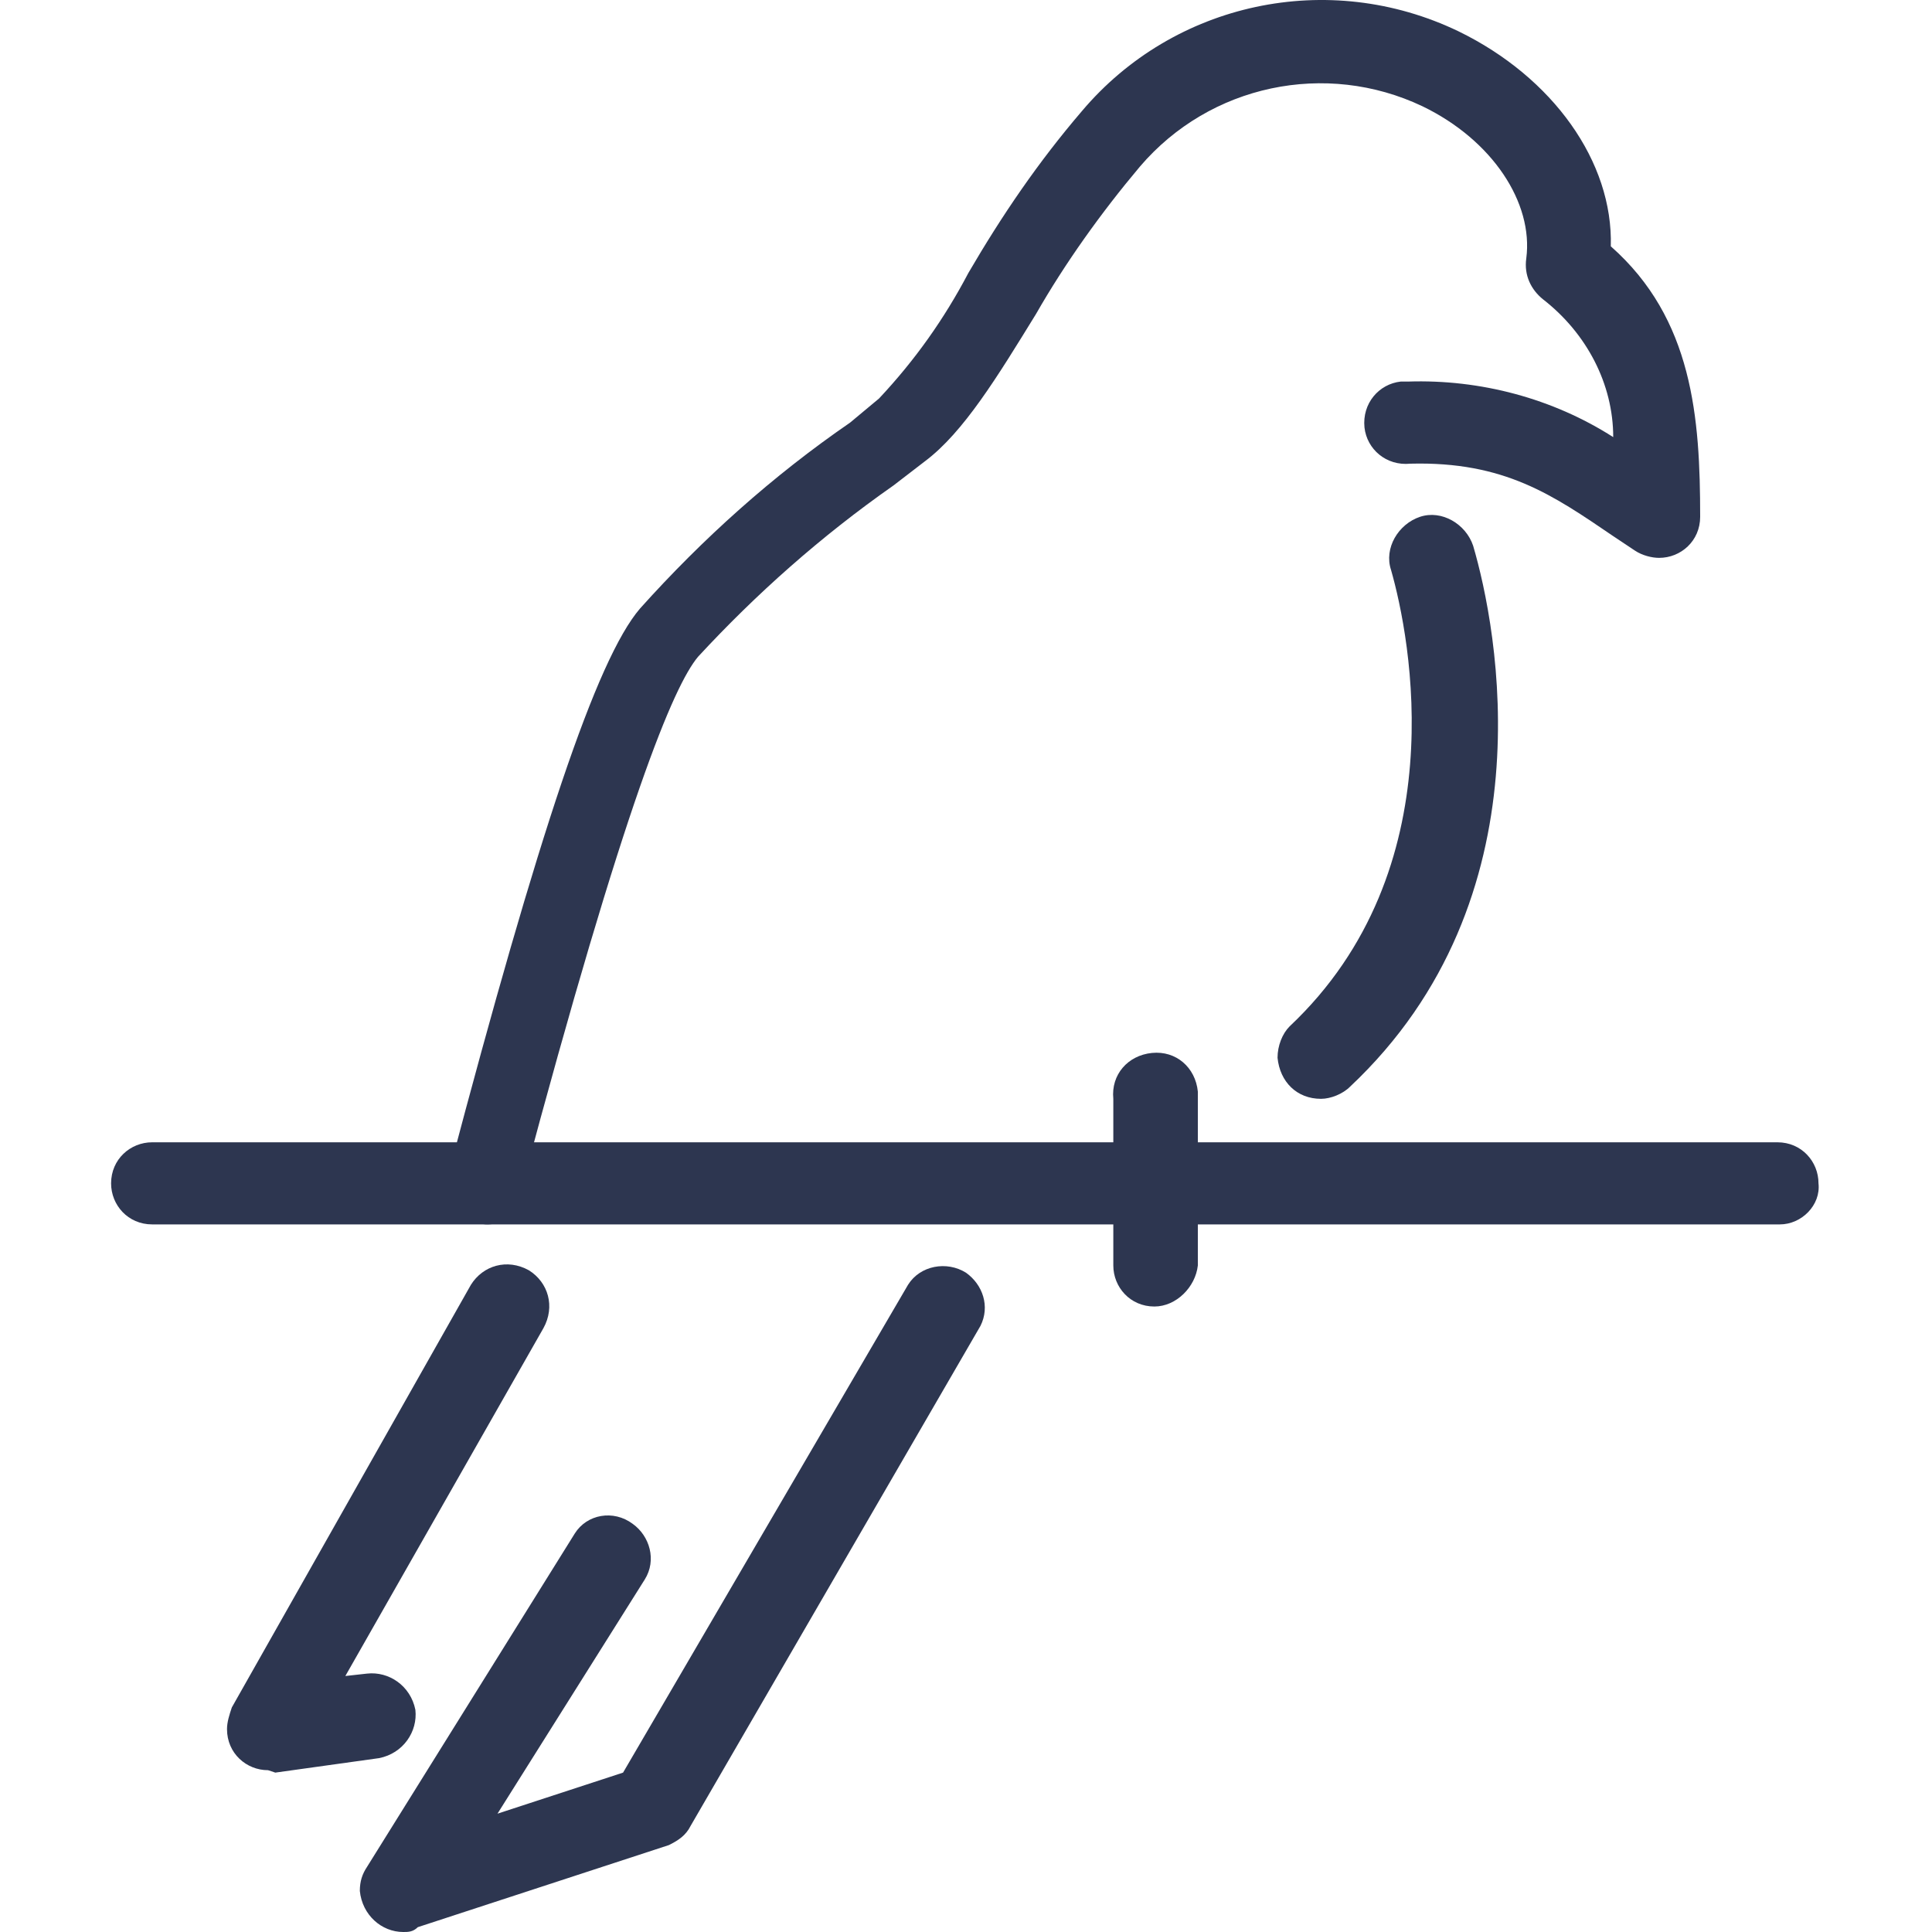
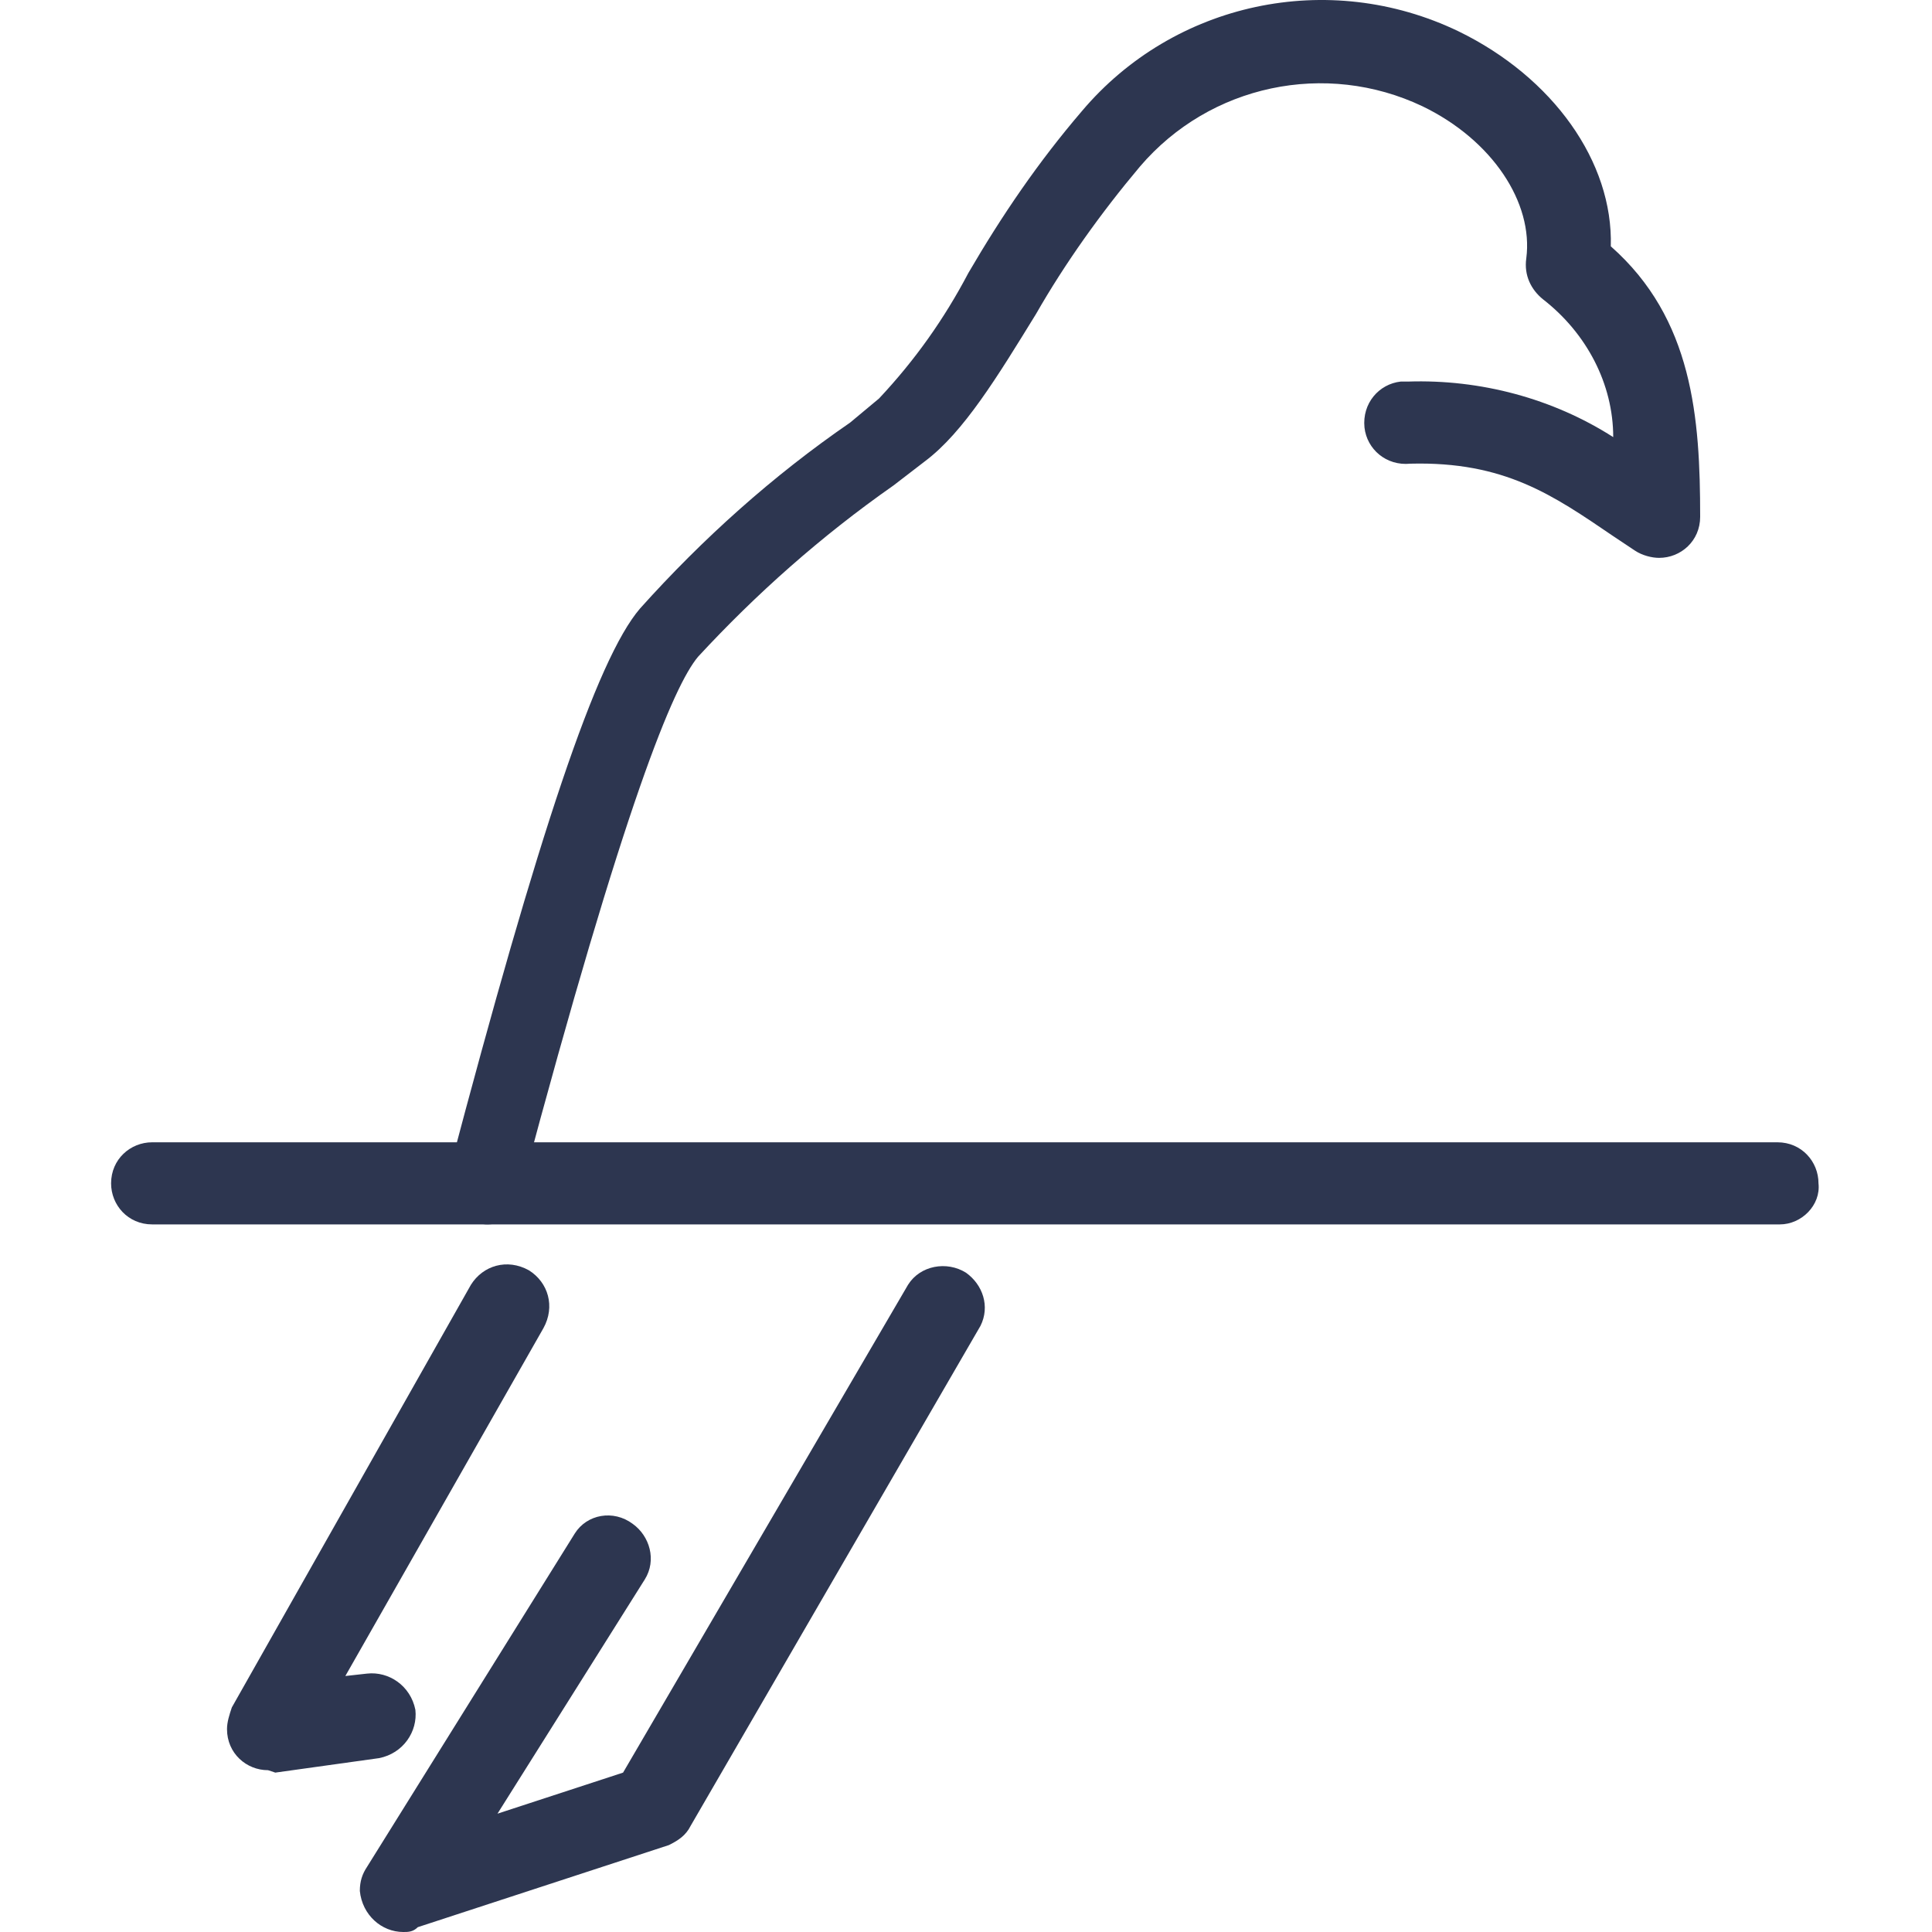
<svg xmlns="http://www.w3.org/2000/svg" version="1.1" id="Layer_1" x="0px" y="0px" viewBox="0 0 80 80" style="enable-background:new 0 0 80 80;" xml:space="preserve">
  <style type="text/css">
	.st0{fill:#2D3650;}
</style>
  <g id="Layer_2_1_">
    <g id="Layer_1-2">
      <path class="st0" d="M20.2,50.7c-0.1,0-0.3,0-0.4-0.1c-0.9-0.2-1.5-1.2-1.2-2.1c3.7-14,6.1-21.2,7.9-23.3c2.6-2.9,5.5-5.5,8.7-7.7    l1.2-1c1.5-1.6,2.7-3.3,3.7-5.2c1.4-2.4,2.9-4.6,4.7-6.7C48.6,0.1,55-1.3,60.4,1.3c3.9,1.9,6.4,5.4,6.3,8.9    c3.4,3,3.7,7.1,3.7,11.2c0,1-0.8,1.7-1.7,1.7c-0.3,0-0.7-0.1-1-0.3l-0.9-0.6c-2.5-1.7-4.5-3.1-8.4-3c-1,0.1-1.8-0.6-1.9-1.5    c-0.1-1,0.6-1.8,1.5-1.9c0.1,0,0.2,0,0.3,0c3-0.1,6,0.7,8.5,2.3c0-2.2-1.1-4.3-2.9-5.7c-0.5-0.4-0.8-1-0.7-1.7    c0.3-2.3-1.4-4.9-4.3-6.3c-4-1.9-8.8-0.9-11.7,2.5c-1.6,1.9-3.1,4-4.3,6.1c-1.6,2.6-3,4.9-4.6,6.1l-1.3,1c-3,2.1-5.7,4.5-8.1,7.1    c-1,1.2-3,5.9-7.3,22C21.6,50.1,20.9,50.7,20.2,50.7" />
-       <path class="st0" d="M54.7,45.5c-1,0-1.7-0.7-1.8-1.7c0-0.5,0.2-1,0.5-1.3c6.9-6.5,5-16.1,4.2-18.9c-0.3-0.9,0.3-1.9,1.2-2.2    c0.9-0.3,1.9,0.3,2.2,1.2C62,26,64.2,37.2,55.9,45C55.6,45.3,55.1,45.5,54.7,45.5" />
      <path class="st0" d="M73.7,50.7H6.3c-1,0-1.7-0.8-1.7-1.7c0-1,0.8-1.7,1.7-1.7h67.3c1,0,1.7,0.8,1.7,1.7    C75.4,49.9,74.6,50.7,73.7,50.7" />
      <path class="st0" d="M16.7,80c-0.9,0-1.7-0.7-1.8-1.7c0-0.4,0.1-0.7,0.3-1l8.6-13.8c0.5-0.8,1.6-1,2.4-0.4c0.7,0.5,1,1.5,0.5,2.3    l-6.1,9.7l5.2-1.7l11.8-20.2c0.5-0.8,1.6-1,2.4-0.5c0.7,0.5,1,1.4,0.6,2.2l-12,20.7c-0.2,0.4-0.5,0.6-0.9,0.8l-10.4,3.4    C17.1,80,16.9,80,16.7,80" />
      <path class="st0" d="M11.1,73.3c-0.9,0-1.7-0.7-1.7-1.7c0-0.3,0.1-0.6,0.2-0.9l9.9-17.5c0.5-0.8,1.5-1.1,2.4-0.6    c0.8,0.5,1.1,1.5,0.6,2.4l-8.2,14.4l0.9-0.1c0.9-0.1,1.8,0.5,2,1.5c0.1,0.9-0.5,1.8-1.5,2l0,0l-4.3,0.6L11.1,73.3" />
-       <path class="st0" d="M47.8,54.1c-1,0-1.7-0.8-1.7-1.7v-6.9c-0.1-1,0.6-1.8,1.6-1.9c1-0.1,1.8,0.6,1.9,1.6c0,0.1,0,0.2,0,0.3v6.9    C49.5,53.3,48.7,54.1,47.8,54.1" />
    </g>
  </g>
</svg>